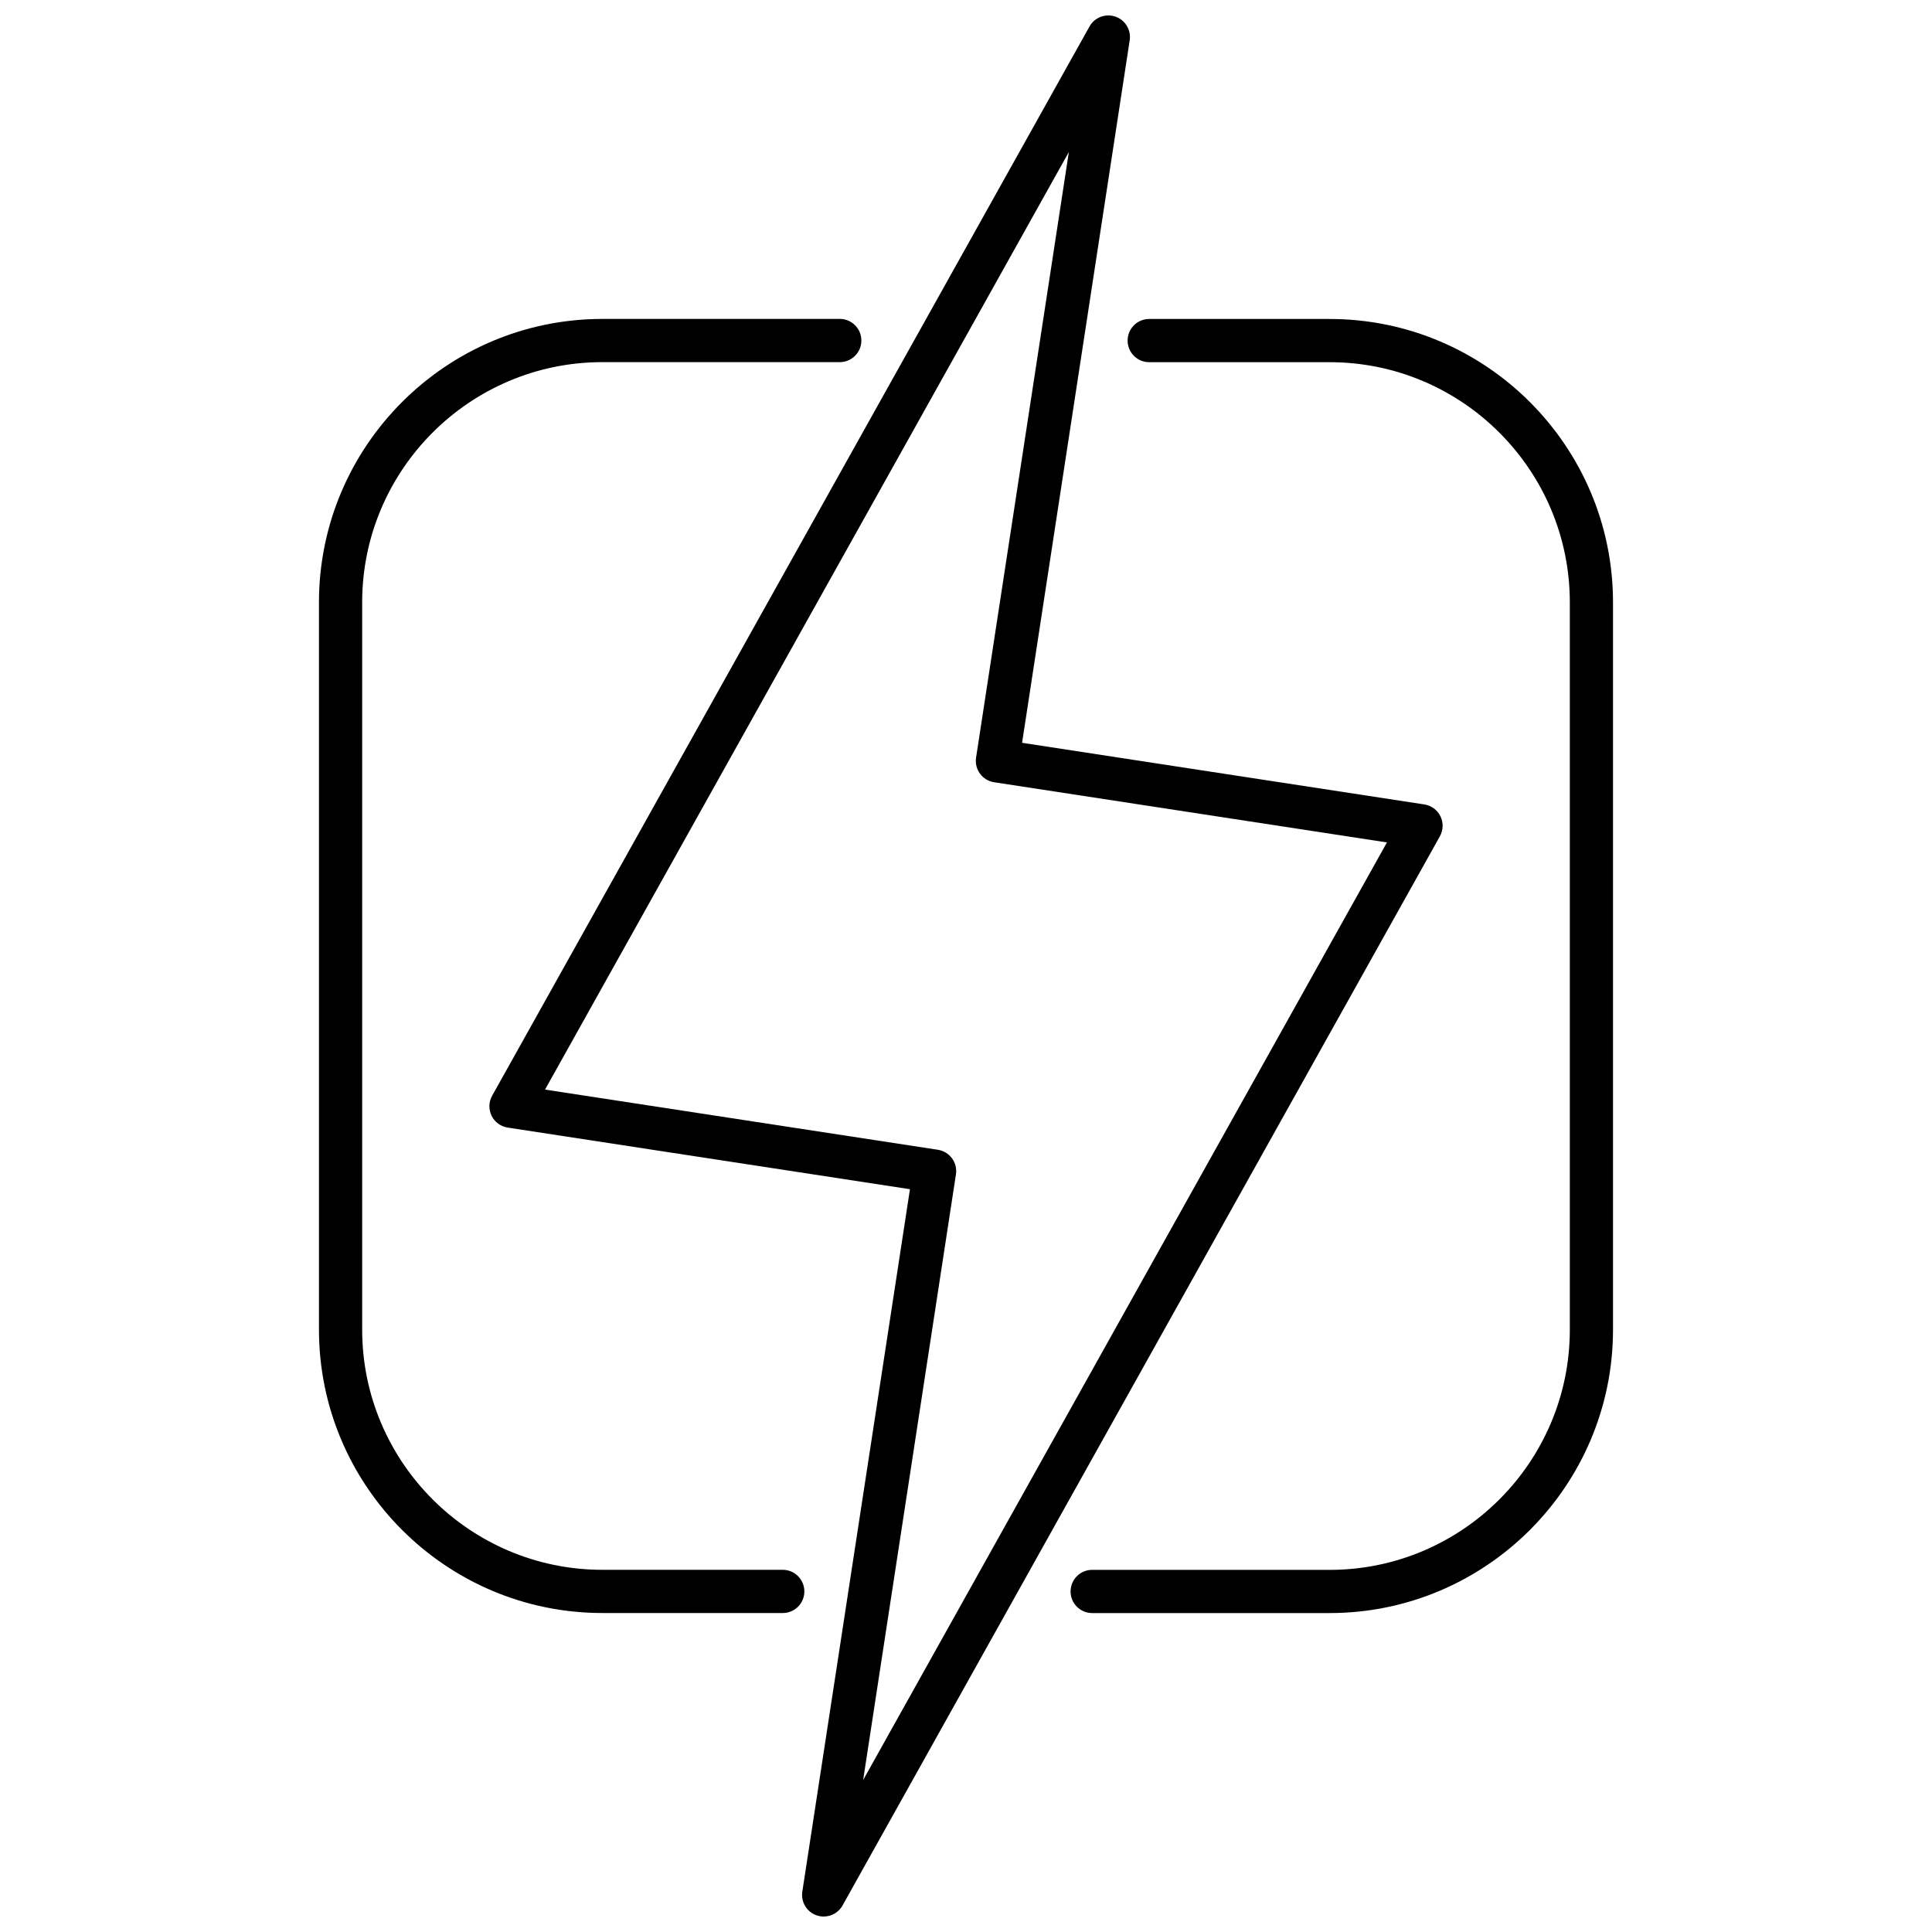
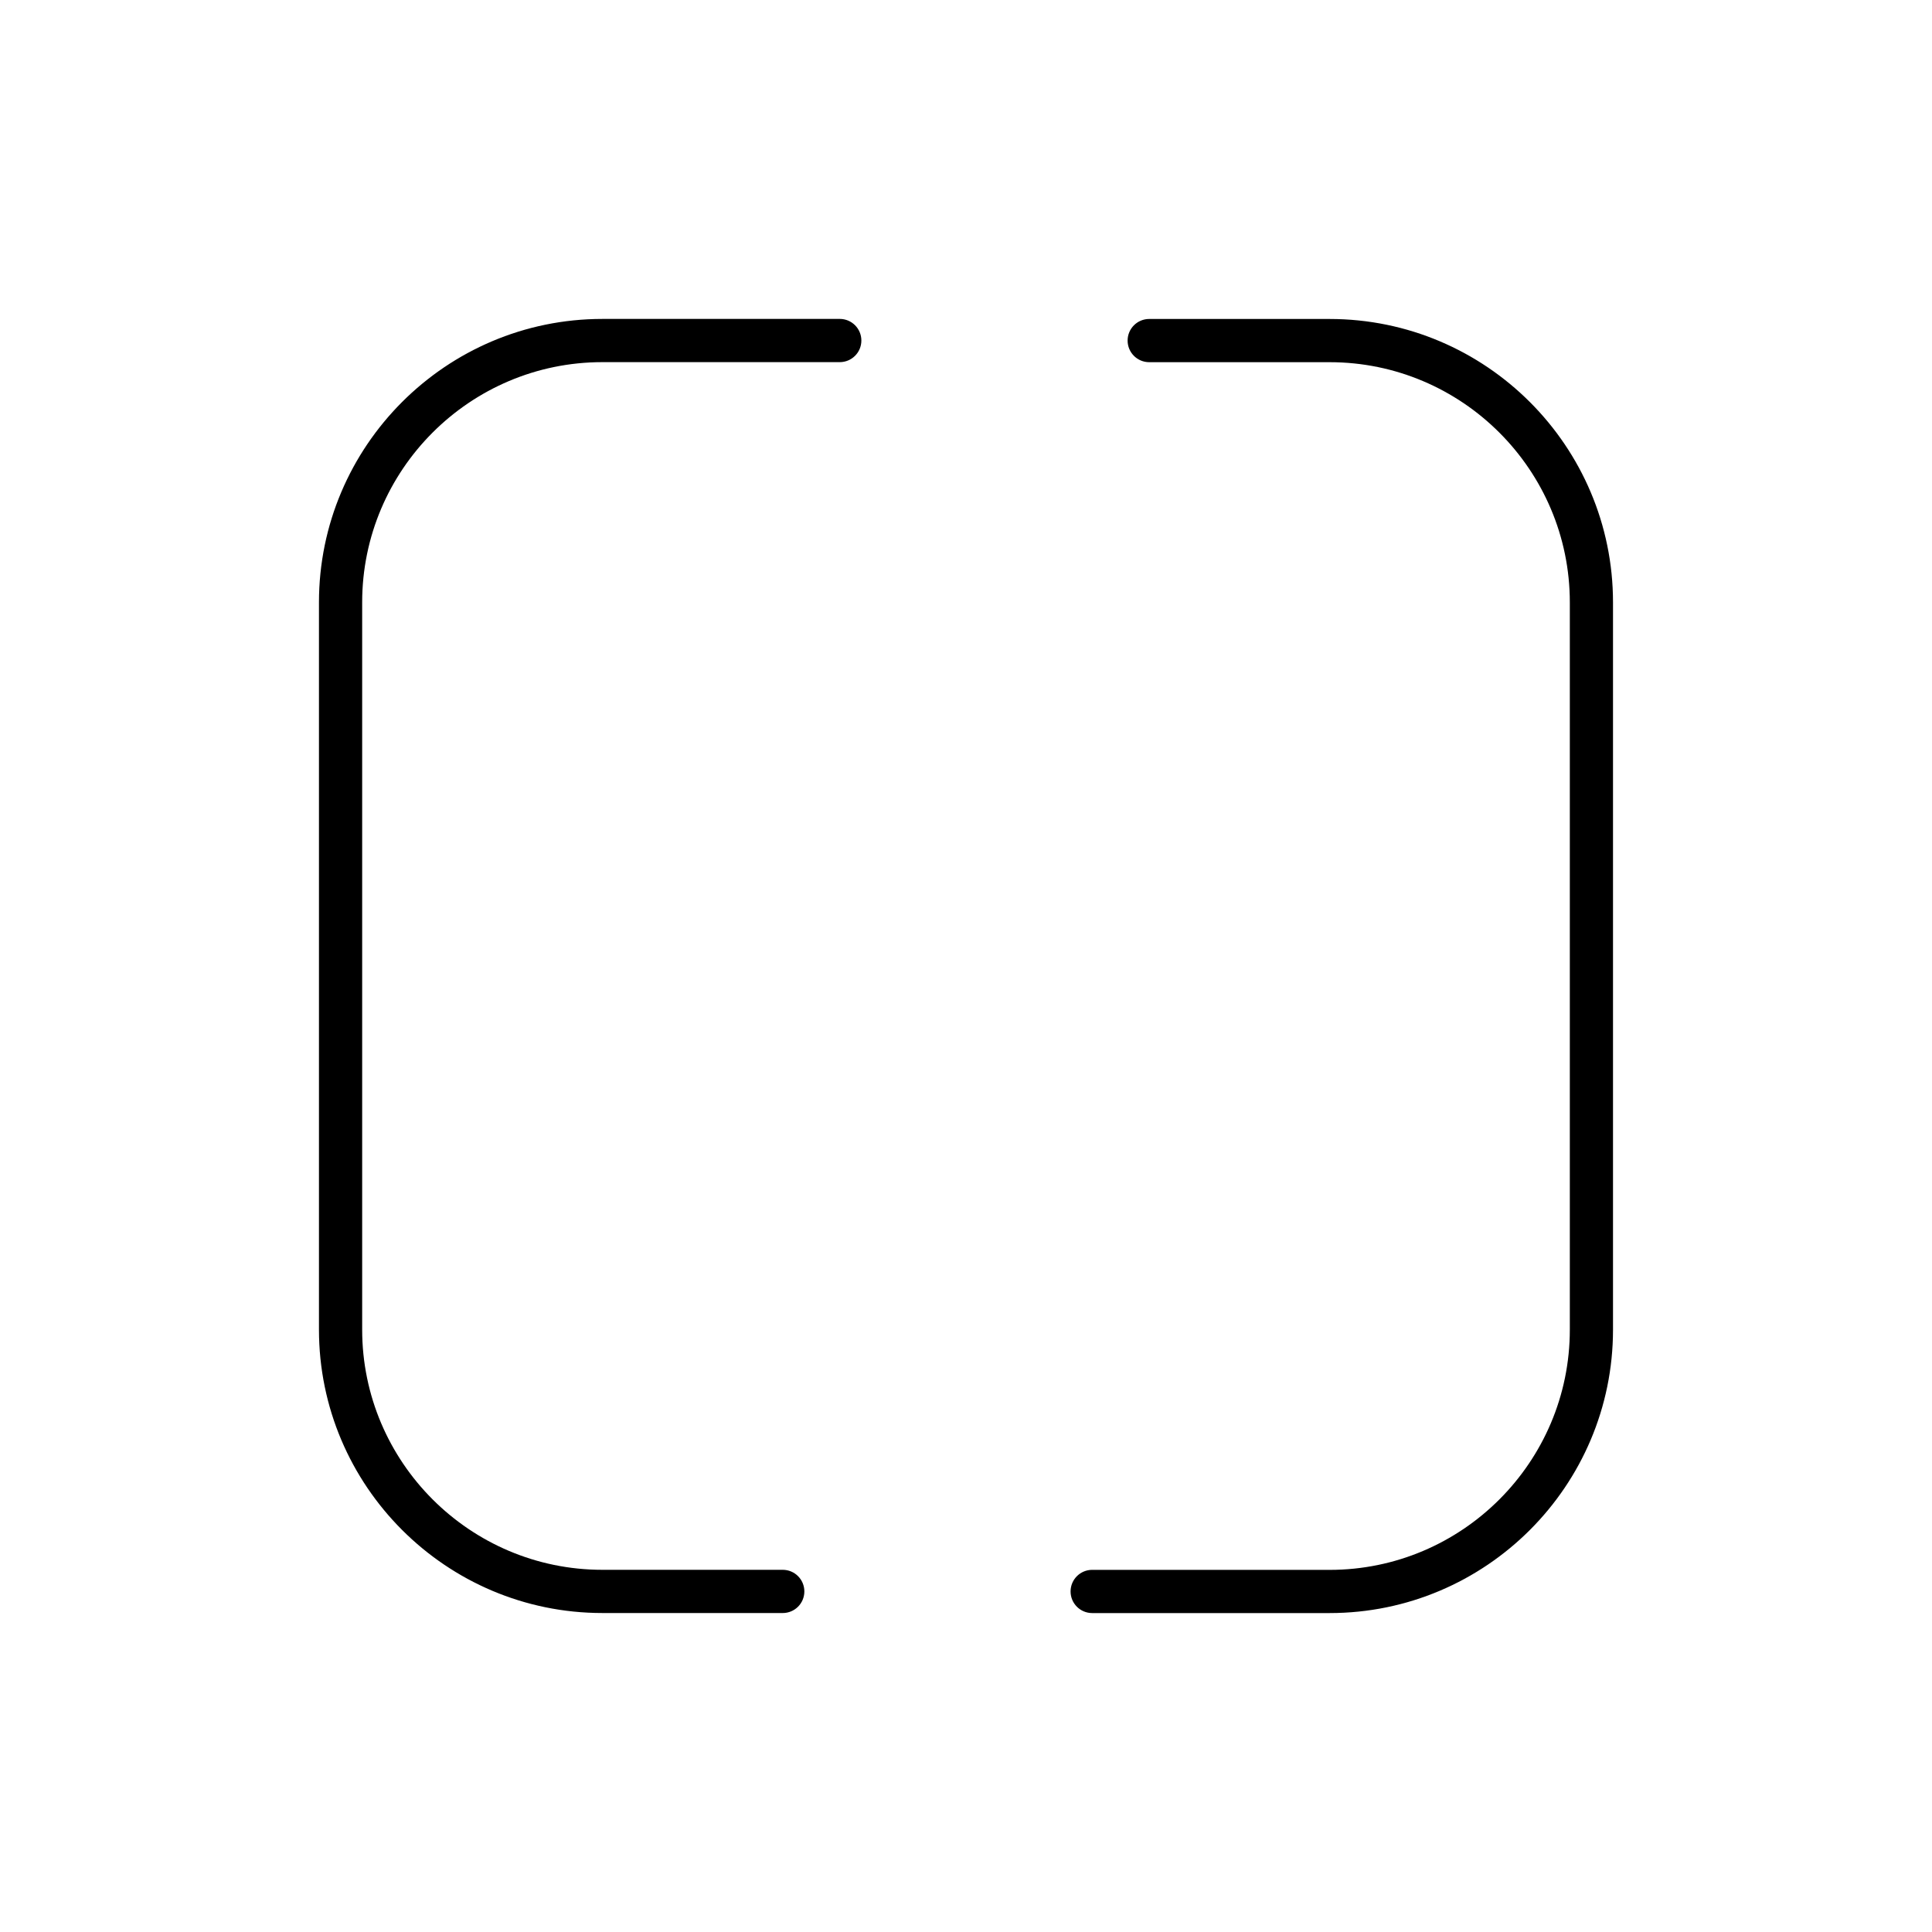
<svg xmlns="http://www.w3.org/2000/svg" width="800px" height="800px" version="1.1" viewBox="144 144 512 512">
  <defs>
    <clipPath id="a">
-       <path d="m273 148.09h254v503.81h-254z" />
-     </clipPath>
+       </clipPath>
  </defs>
  <path d="m496.36 228.53h-47.805c-3.164 0-5.727 2.562-5.727 5.727 0 3.164 2.562 5.727 5.727 5.727h47.805c35.102 0 63.66 28.559 63.66 63.66v192.73c0 35.102-28.559 63.66-63.66 63.66l-62.918-0.008c-3.164 0-5.727 2.562-5.727 5.727 0 3.164 2.562 5.727 5.727 5.727h62.914c41.418 0 75.109-33.691 75.109-75.109v-192.73c0.004-41.418-33.688-75.109-75.105-75.109z" />
  <path d="m303.63 571.47h47.805c3.164 0 5.727-2.562 5.727-5.727 0-3.164-2.562-5.727-5.727-5.727h-47.805c-35.102 0-63.652-28.559-63.652-63.656v-192.73c0-35.102 28.555-63.66 63.652-63.66h62.914c3.164 0 5.727-2.562 5.727-5.727s-2.562-5.727-5.727-5.727l-62.914 0.004c-41.41 0-75.102 33.691-75.102 75.109v192.73c0 41.418 33.691 75.109 75.102 75.109z" />
  <g clip-path="url(#a)">
    <path d="m274.27 439.68c0.82 1.684 2.422 2.856 4.277 3.141l106.6 16.332-28.523 186.16c-0.418 2.738 1.18 5.383 3.797 6.277 0.613 0.211 1.242 0.312 1.863 0.312 2.023 0 3.965-1.078 5-2.934l158.3-283.34c0.918-1.637 0.969-3.617 0.145-5.305-0.82-1.684-2.422-2.856-4.277-3.141l-106.59-16.332 28.52-186.17c0.418-2.738-1.18-5.383-3.797-6.277-2.617-0.891-5.508 0.203-6.859 2.621l-158.3 283.35c-0.918 1.637-0.969 3.617-0.148 5.305zm152.99-255.4-24.59 160.5c-0.48 3.125 1.668 6.051 4.793 6.523l104.09 15.949-138.81 248.47 24.59-160.5c0.23-1.5-0.145-3.031-1.047-4.254-0.895-1.223-2.242-2.039-3.746-2.269l-104.1-15.949z" />
  </g>
</svg>